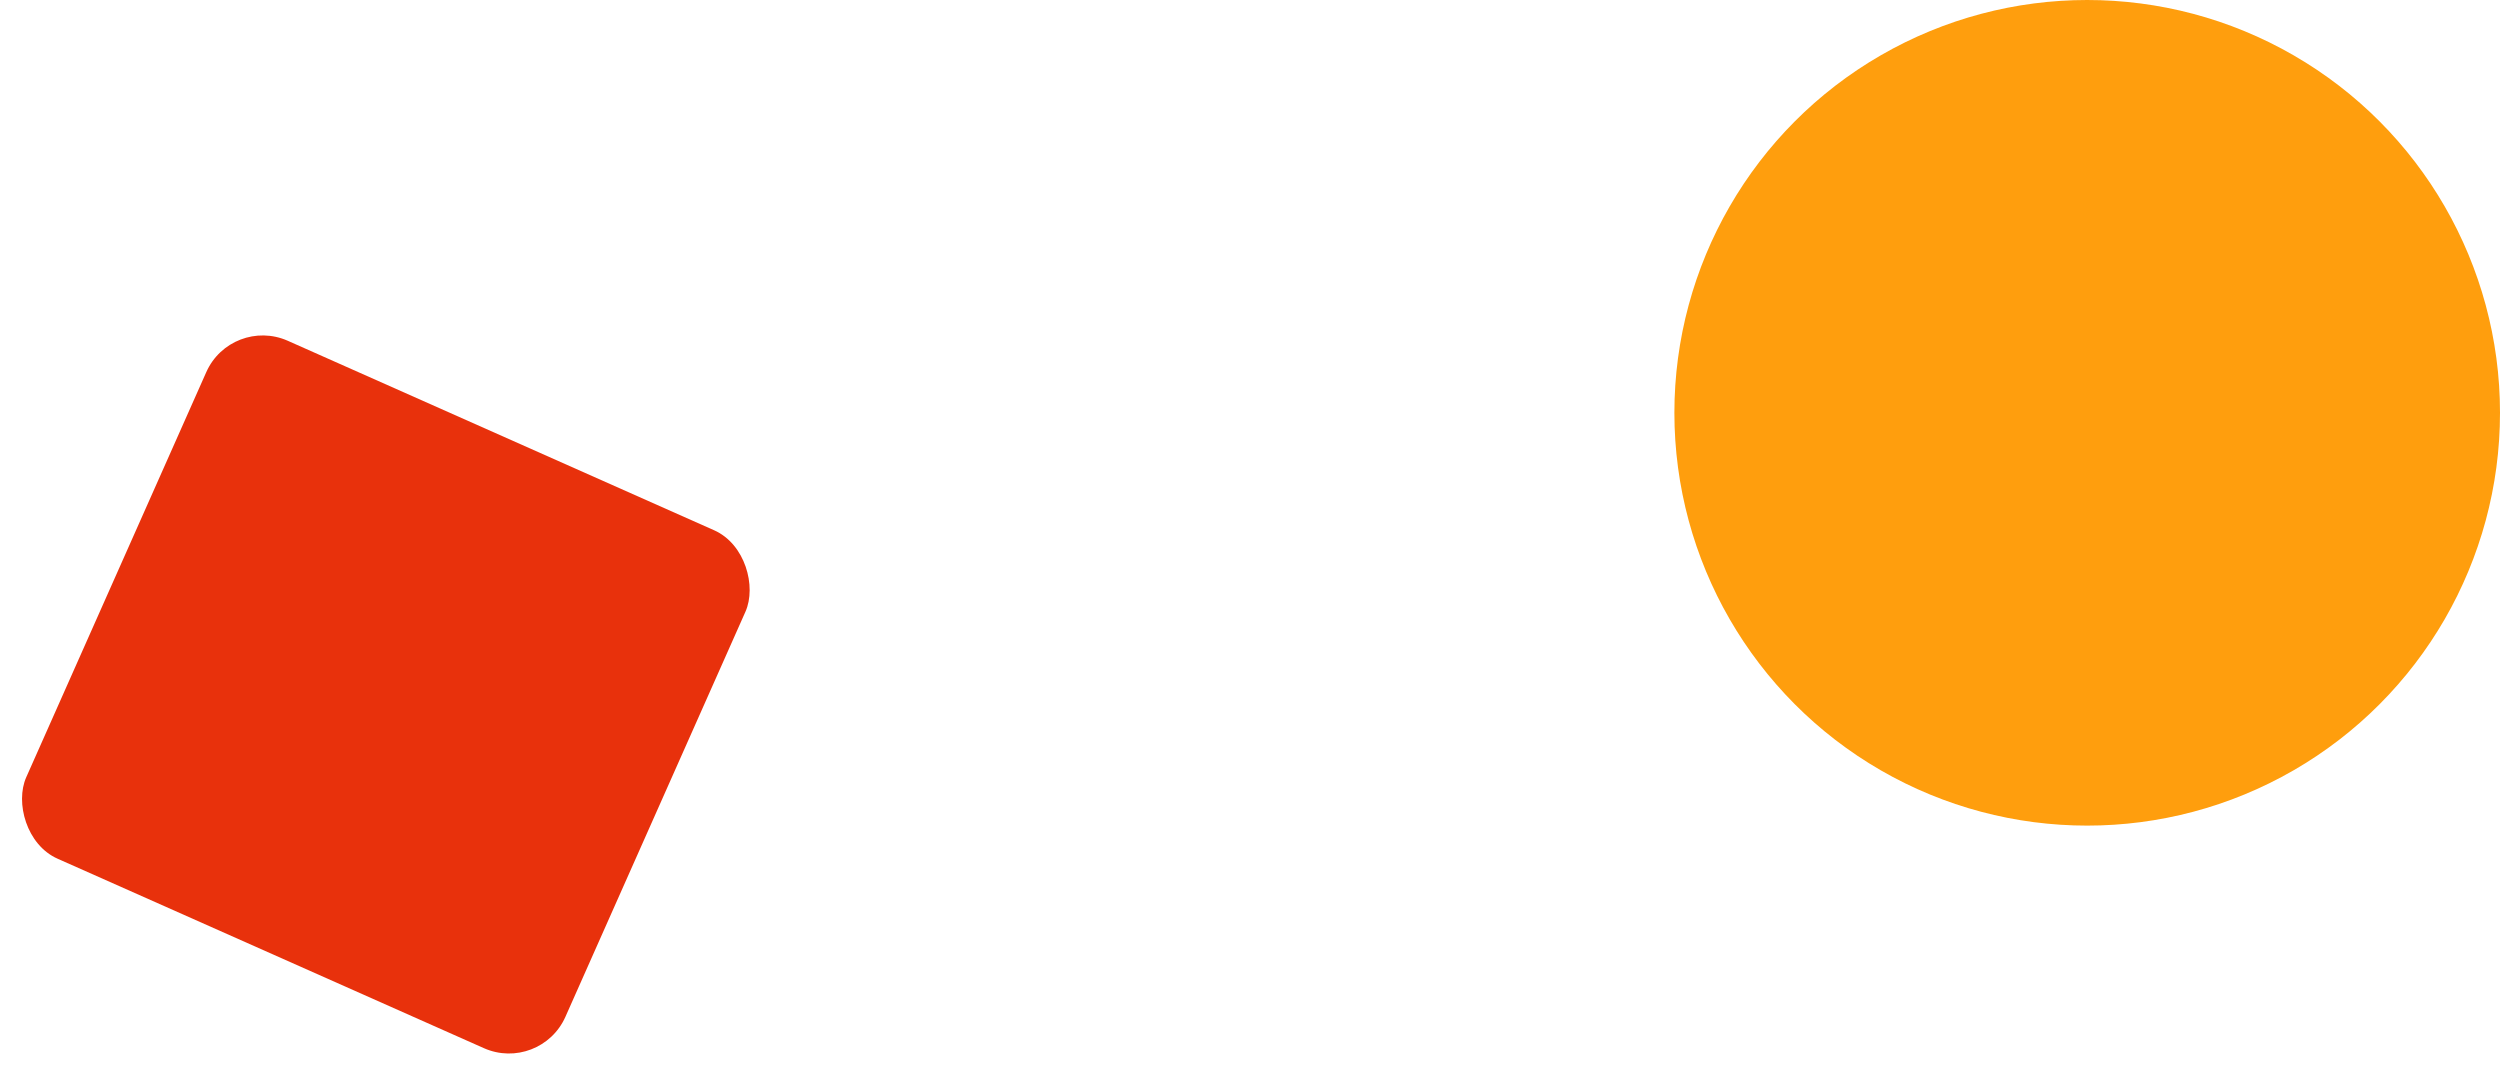
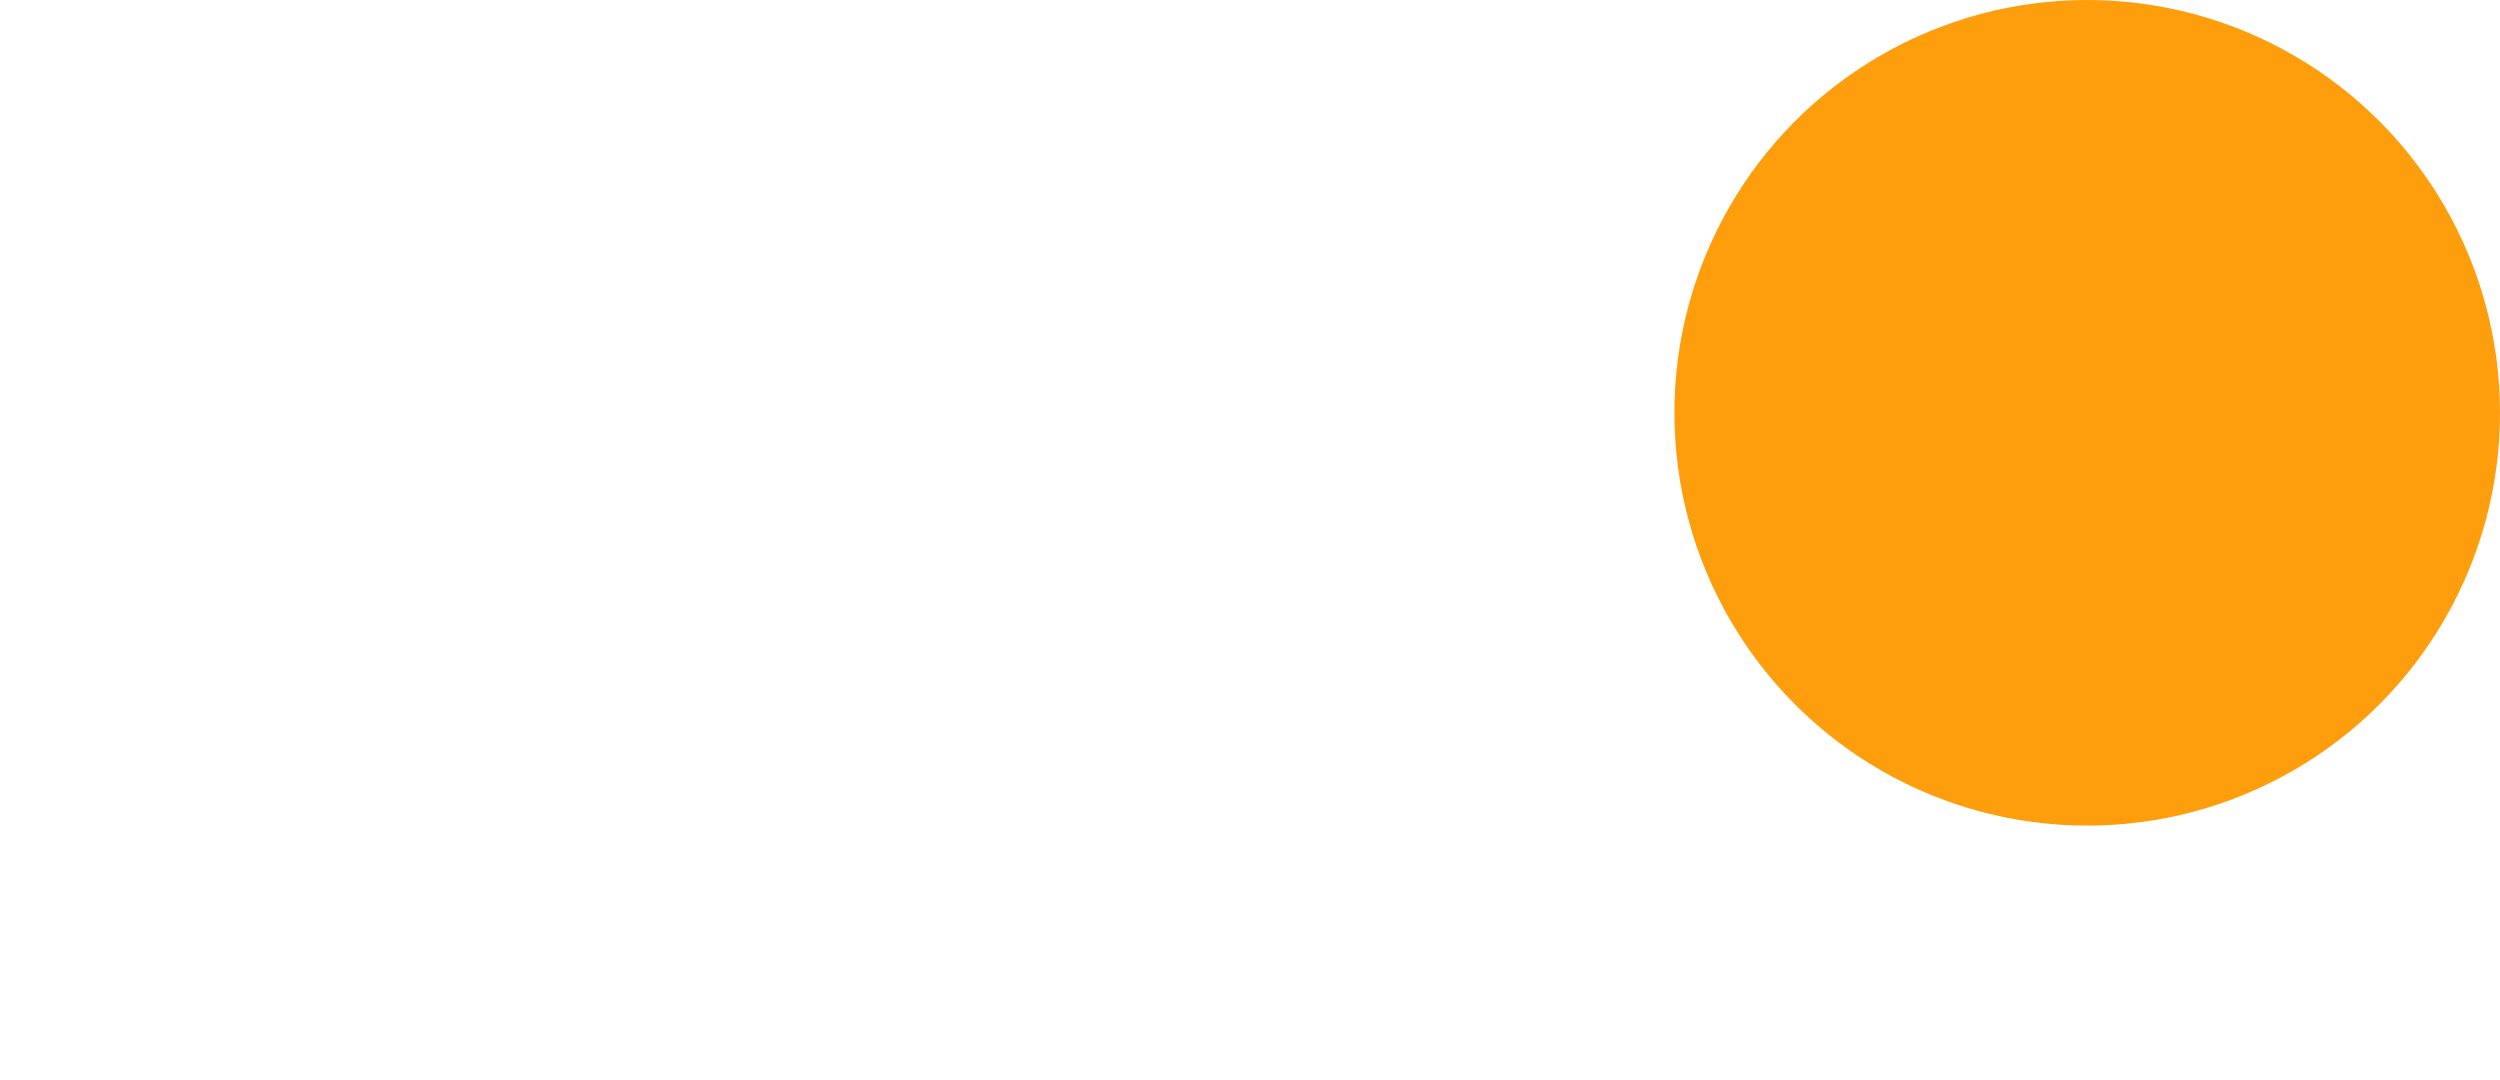
<svg xmlns="http://www.w3.org/2000/svg" width="324" height="140" viewBox="0 0 324 140" fill="none">
  <circle cx="270.5" cy="53.5" r="53.5" fill="#FF9E0D" />
-   <rect x="29.984" y="40.916" width="76.464" height="73.454" rx="8" transform="rotate(23.961 29.984 40.916)" fill="#E8310C" />
</svg>